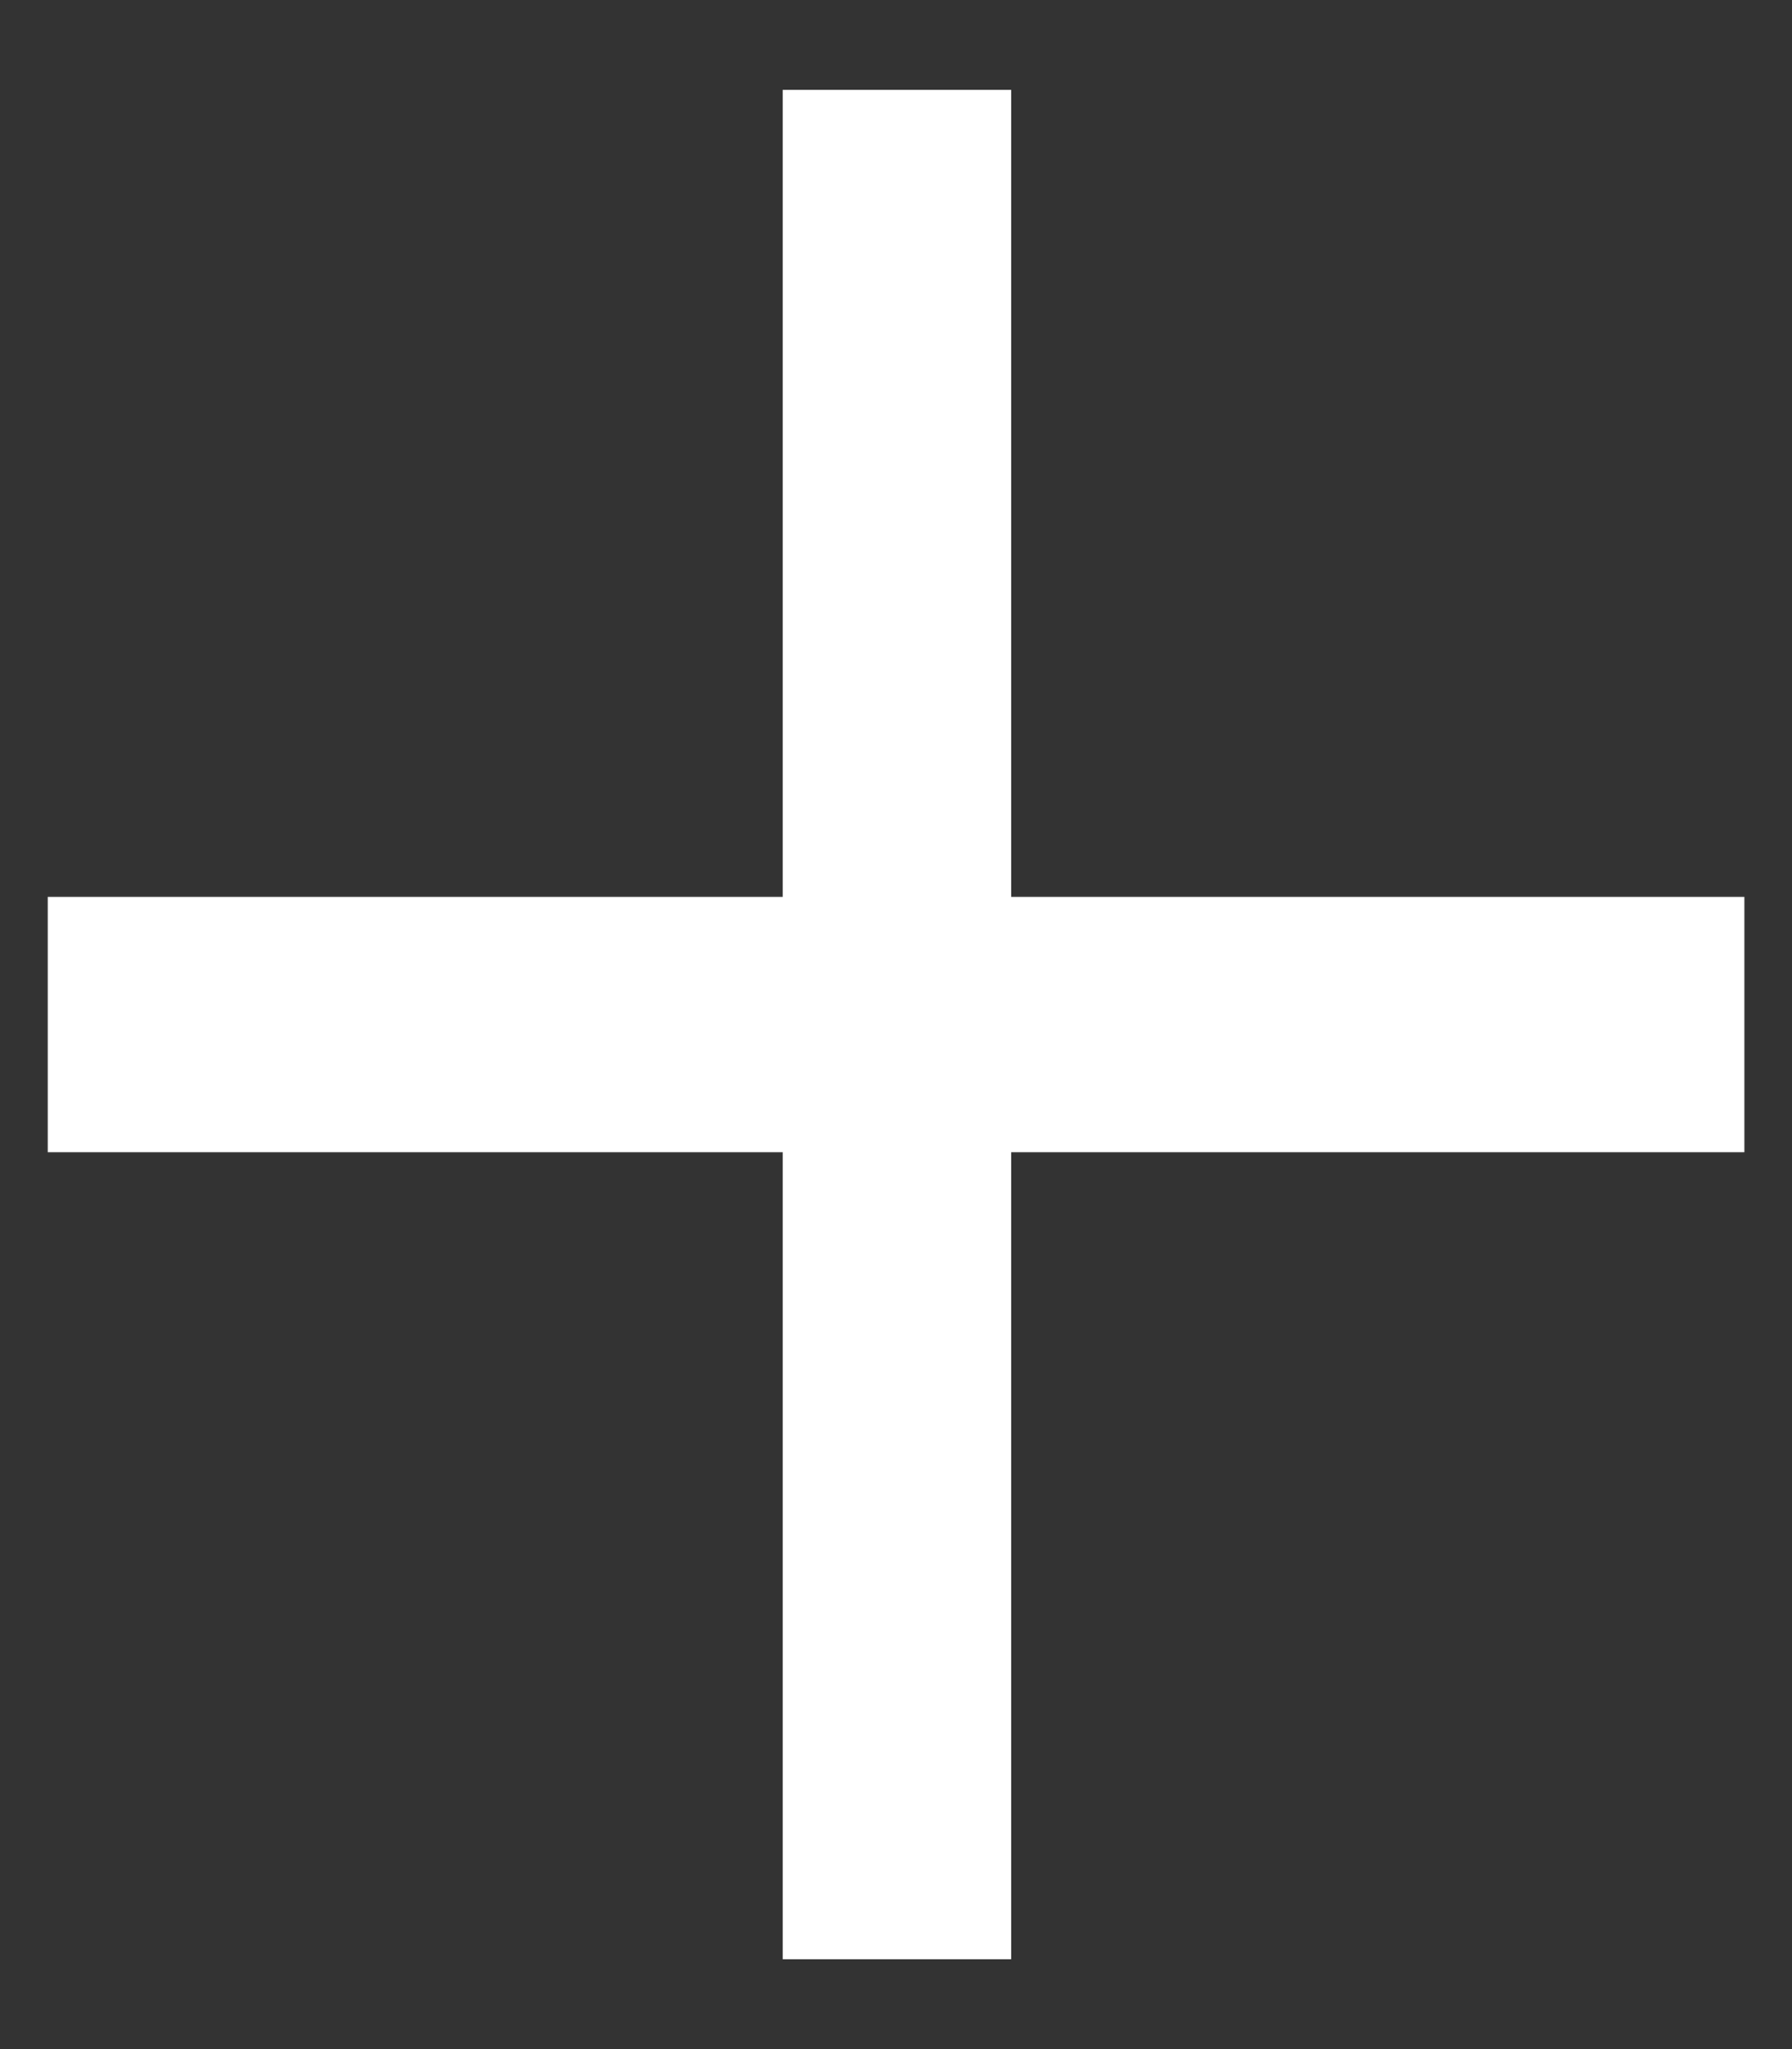
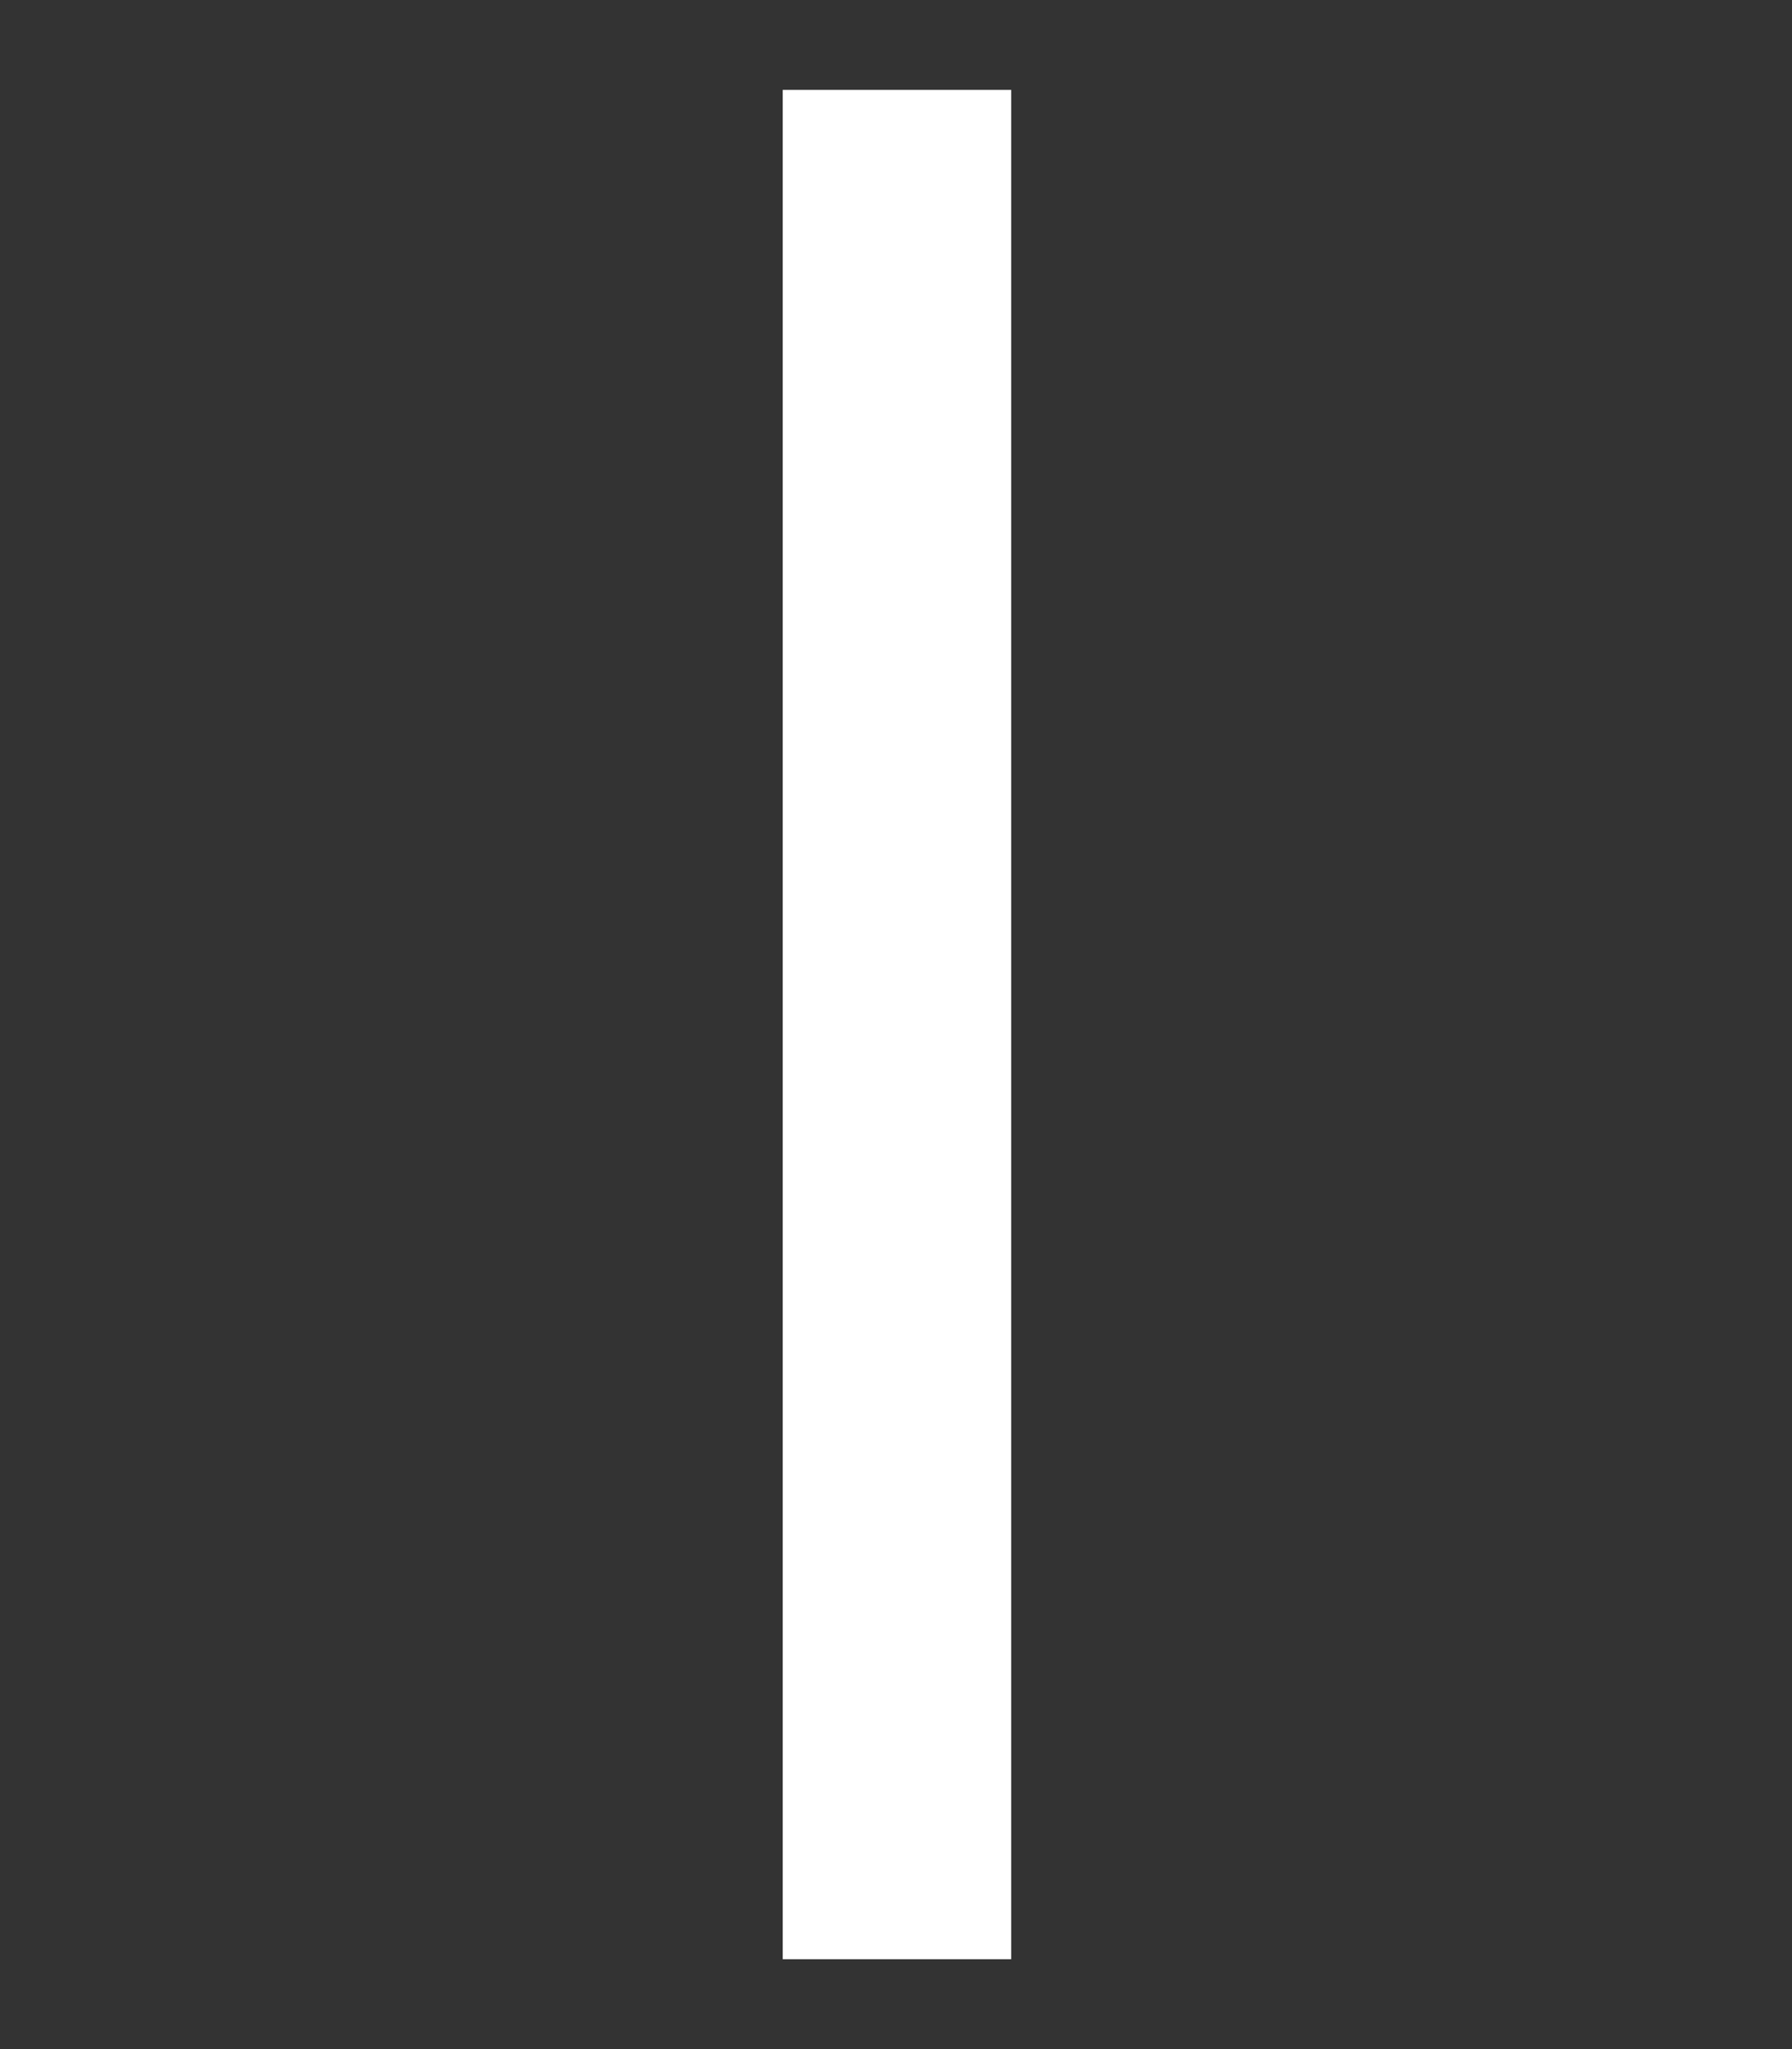
<svg xmlns="http://www.w3.org/2000/svg" width="14" height="16" viewBox="0 0 14 16" fill="none">
  <rect x="0" y="0" width="14" height="16" fill="#333333" stroke="none" />
-   <path d="M6.115 15.298V0.702H7.9V15.298H6.115ZM0.373 8.997V7.003H13.628V8.997H0.373Z" fill="white" />
+   <path d="M6.115 15.298V0.702H7.9V15.298H6.115ZM0.373 8.997H13.628V8.997H0.373Z" fill="white" />
</svg>